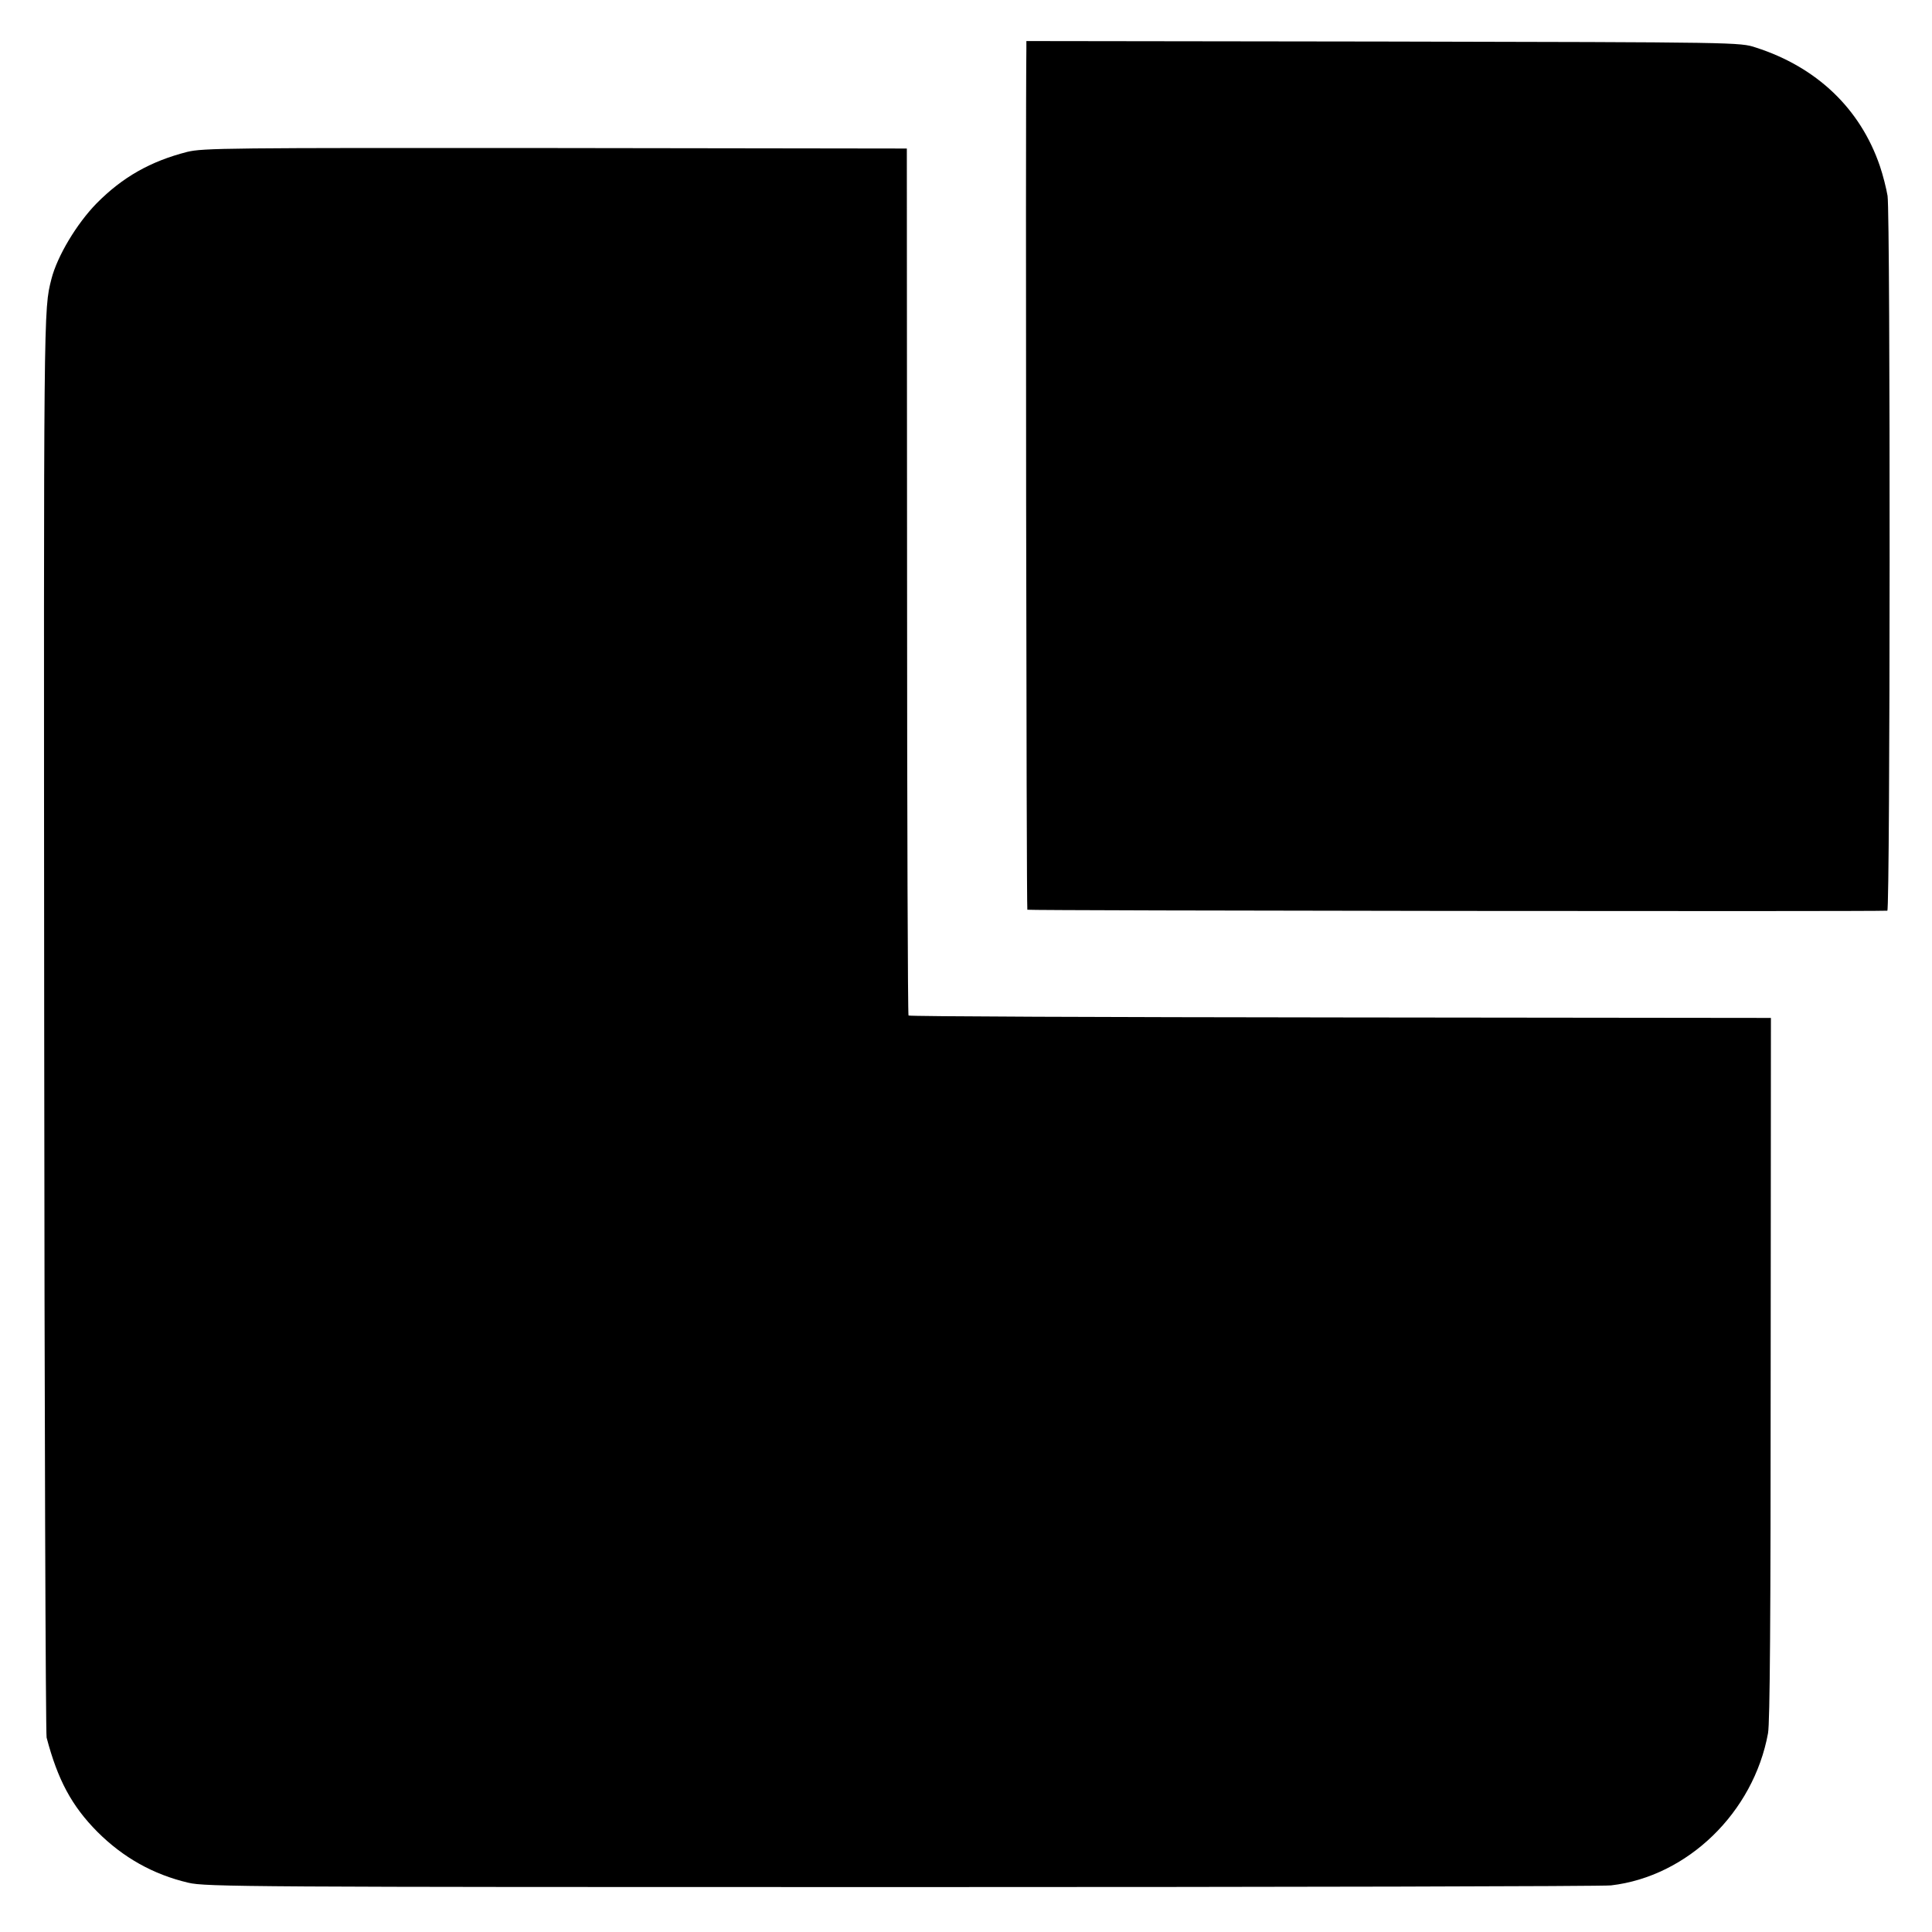
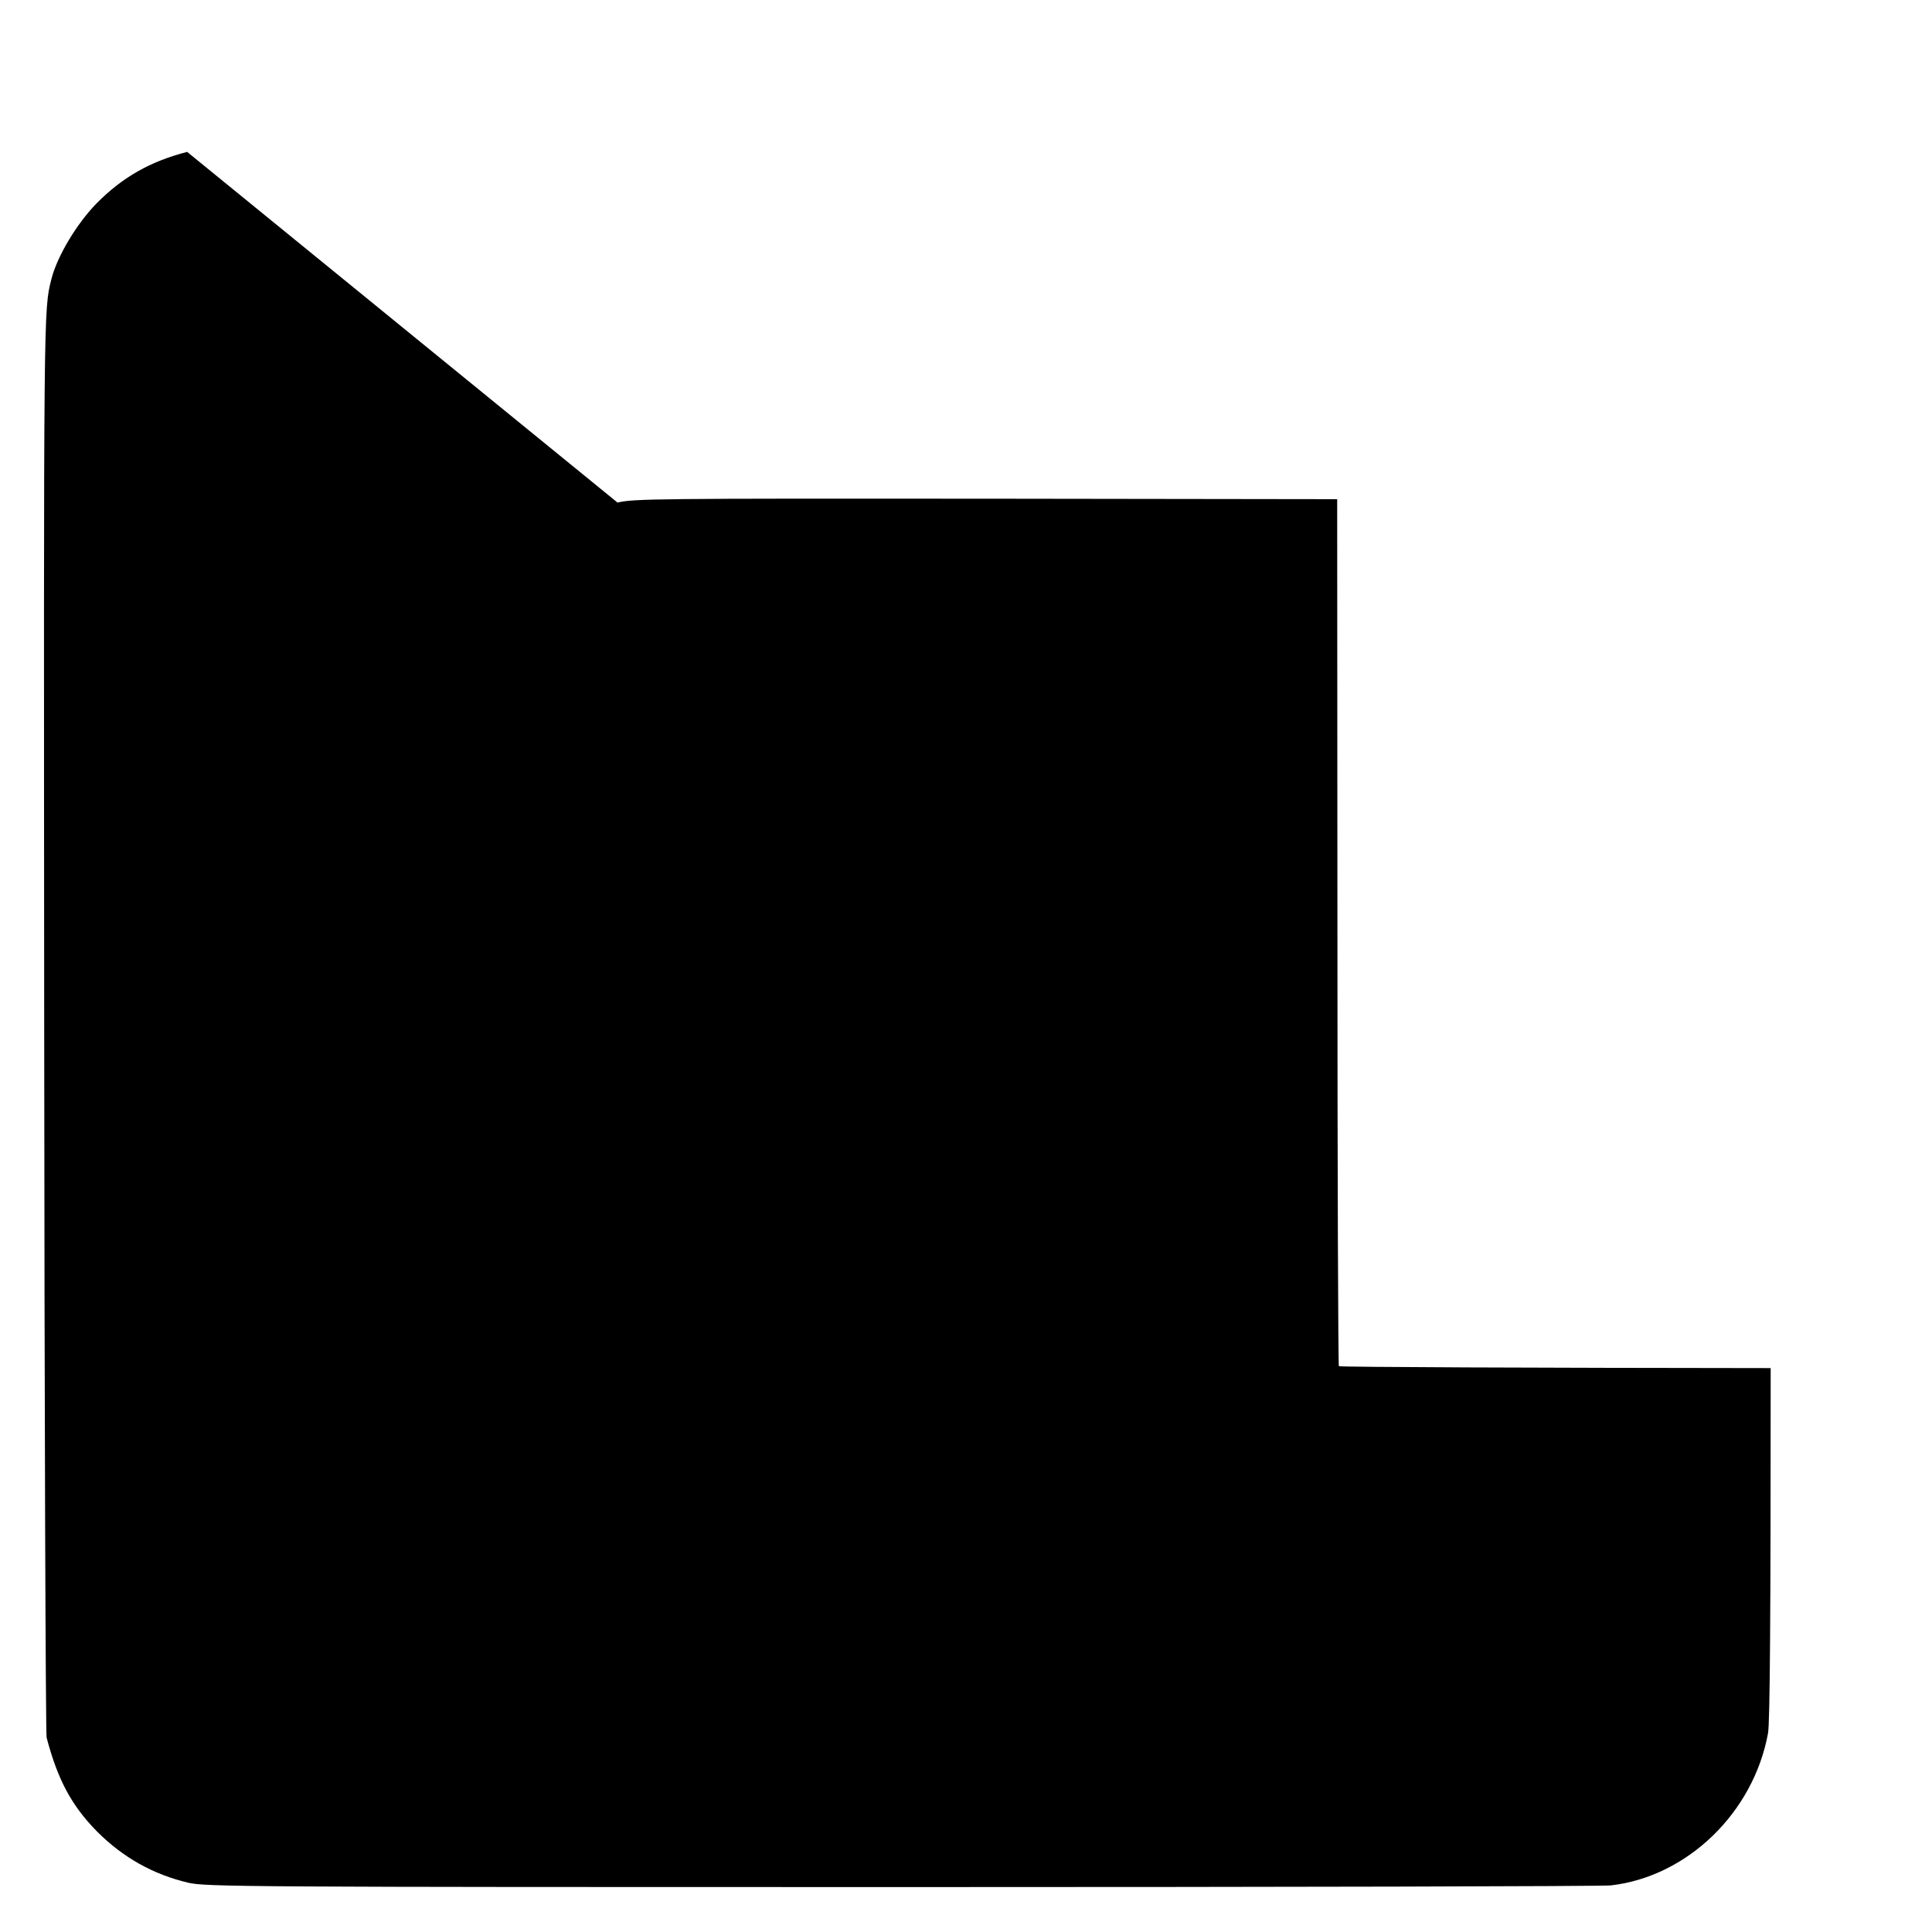
<svg xmlns="http://www.w3.org/2000/svg" version="1.0" width="800pt" height="800pt" viewBox="0 0 800 800" preserveAspectRatio="xMidYMid meet">
  <g transform="translate(0,800) scale(0.1,-0.1)" fill="#000000" stroke="none">
-     <path d="M4250 7798 c-4 -270 0 -3561 4 -3565 4 -4 3498 -8 3561 -4 12 1 13 2878 1 2960 -5 30 -19 86 -32 124 -81 237 -261 409 -513 490 -66 22 -67 22 -1543 25 l-1478 2 0 -32z" />
-     <path d="M775 7371 c-152 -39 -267 -104 -375 -213 -83 -85 -163 -219 -187 -313 -33 -131 -32 -95 -30 -3080 1 -1612 6 -2943 10 -2960 46 -175 104 -283 210 -390 107 -107 232 -177 377 -211 71 -17 244 -18 2955 -18 1584 0 2905 3 2936 7 317 37 590 302 650 630 8 44 11 483 11 1512 l1 1450 -1783 2 c-980 1 -1785 4 -1788 8 -3 3 -6 812 -6 1797 l-1 1793 -1455 2 c-1364 1 -1459 0 -1525 -16z" />
+     <path d="M775 7371 c-152 -39 -267 -104 -375 -213 -83 -85 -163 -219 -187 -313 -33 -131 -32 -95 -30 -3080 1 -1612 6 -2943 10 -2960 46 -175 104 -283 210 -390 107 -107 232 -177 377 -211 71 -17 244 -18 2955 -18 1584 0 2905 3 2936 7 317 37 590 302 650 630 8 44 11 483 11 1512 c-980 1 -1785 4 -1788 8 -3 3 -6 812 -6 1797 l-1 1793 -1455 2 c-1364 1 -1459 0 -1525 -16z" />
  </g>
</svg>